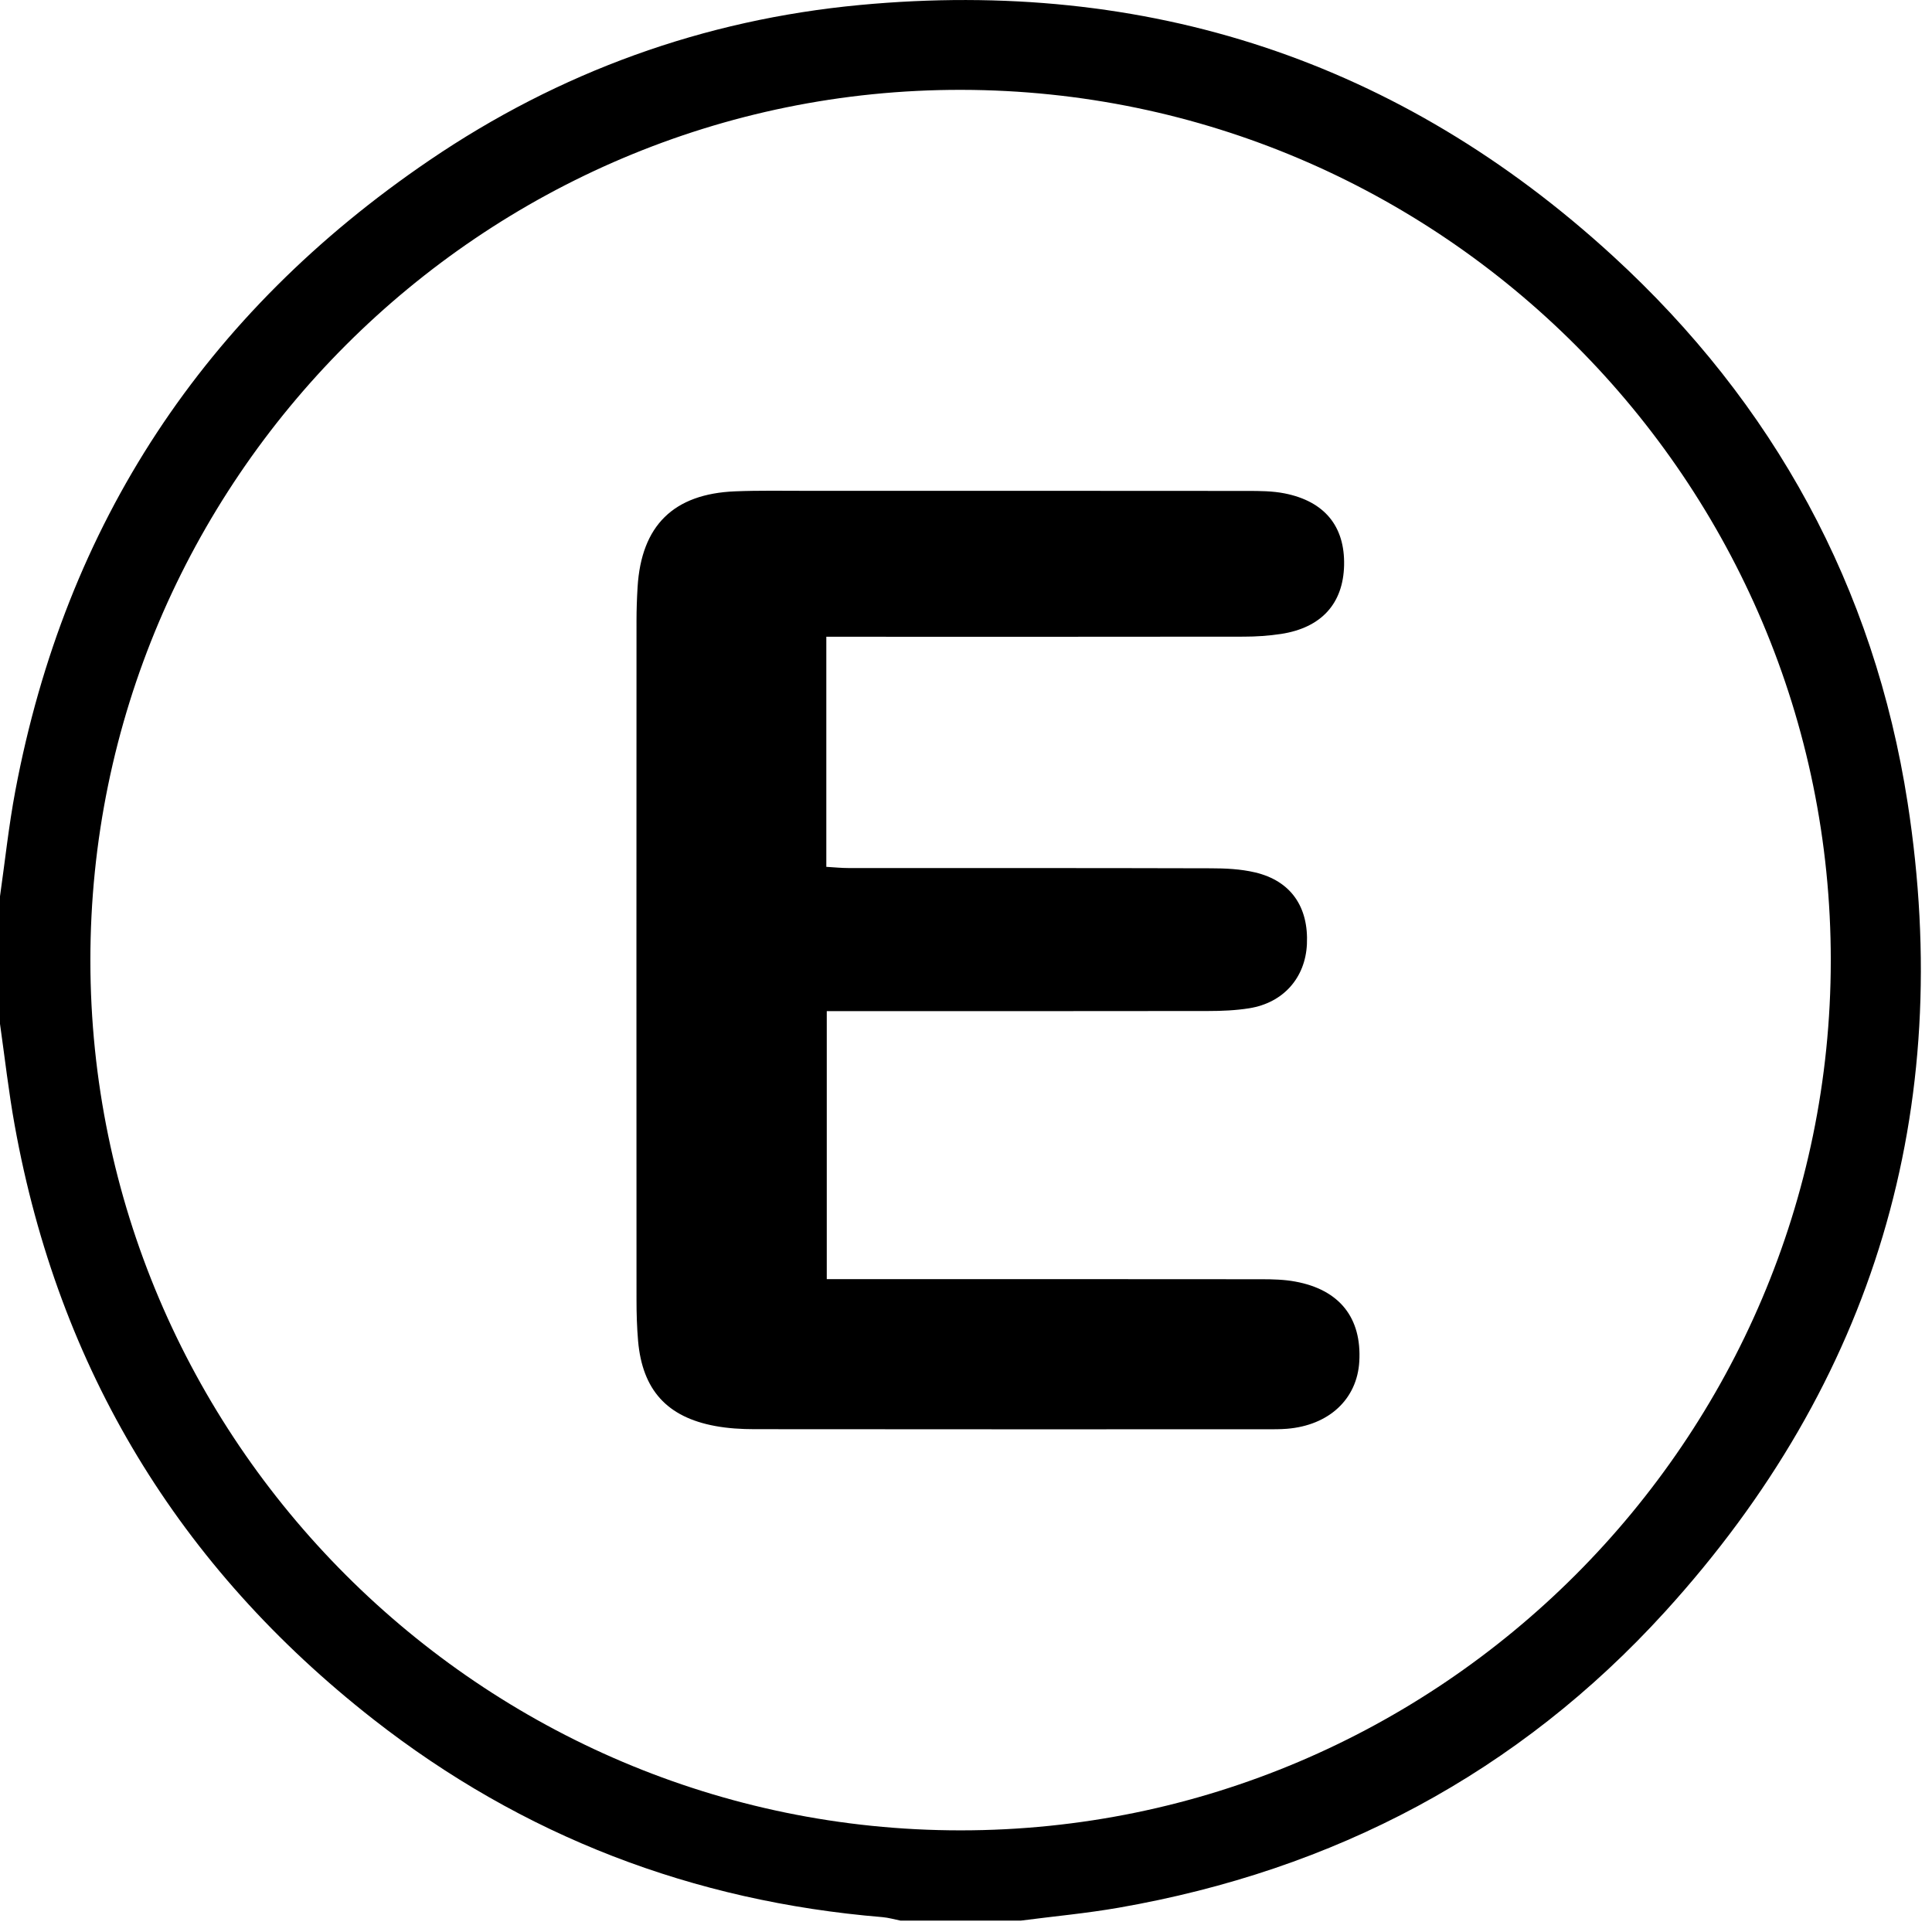
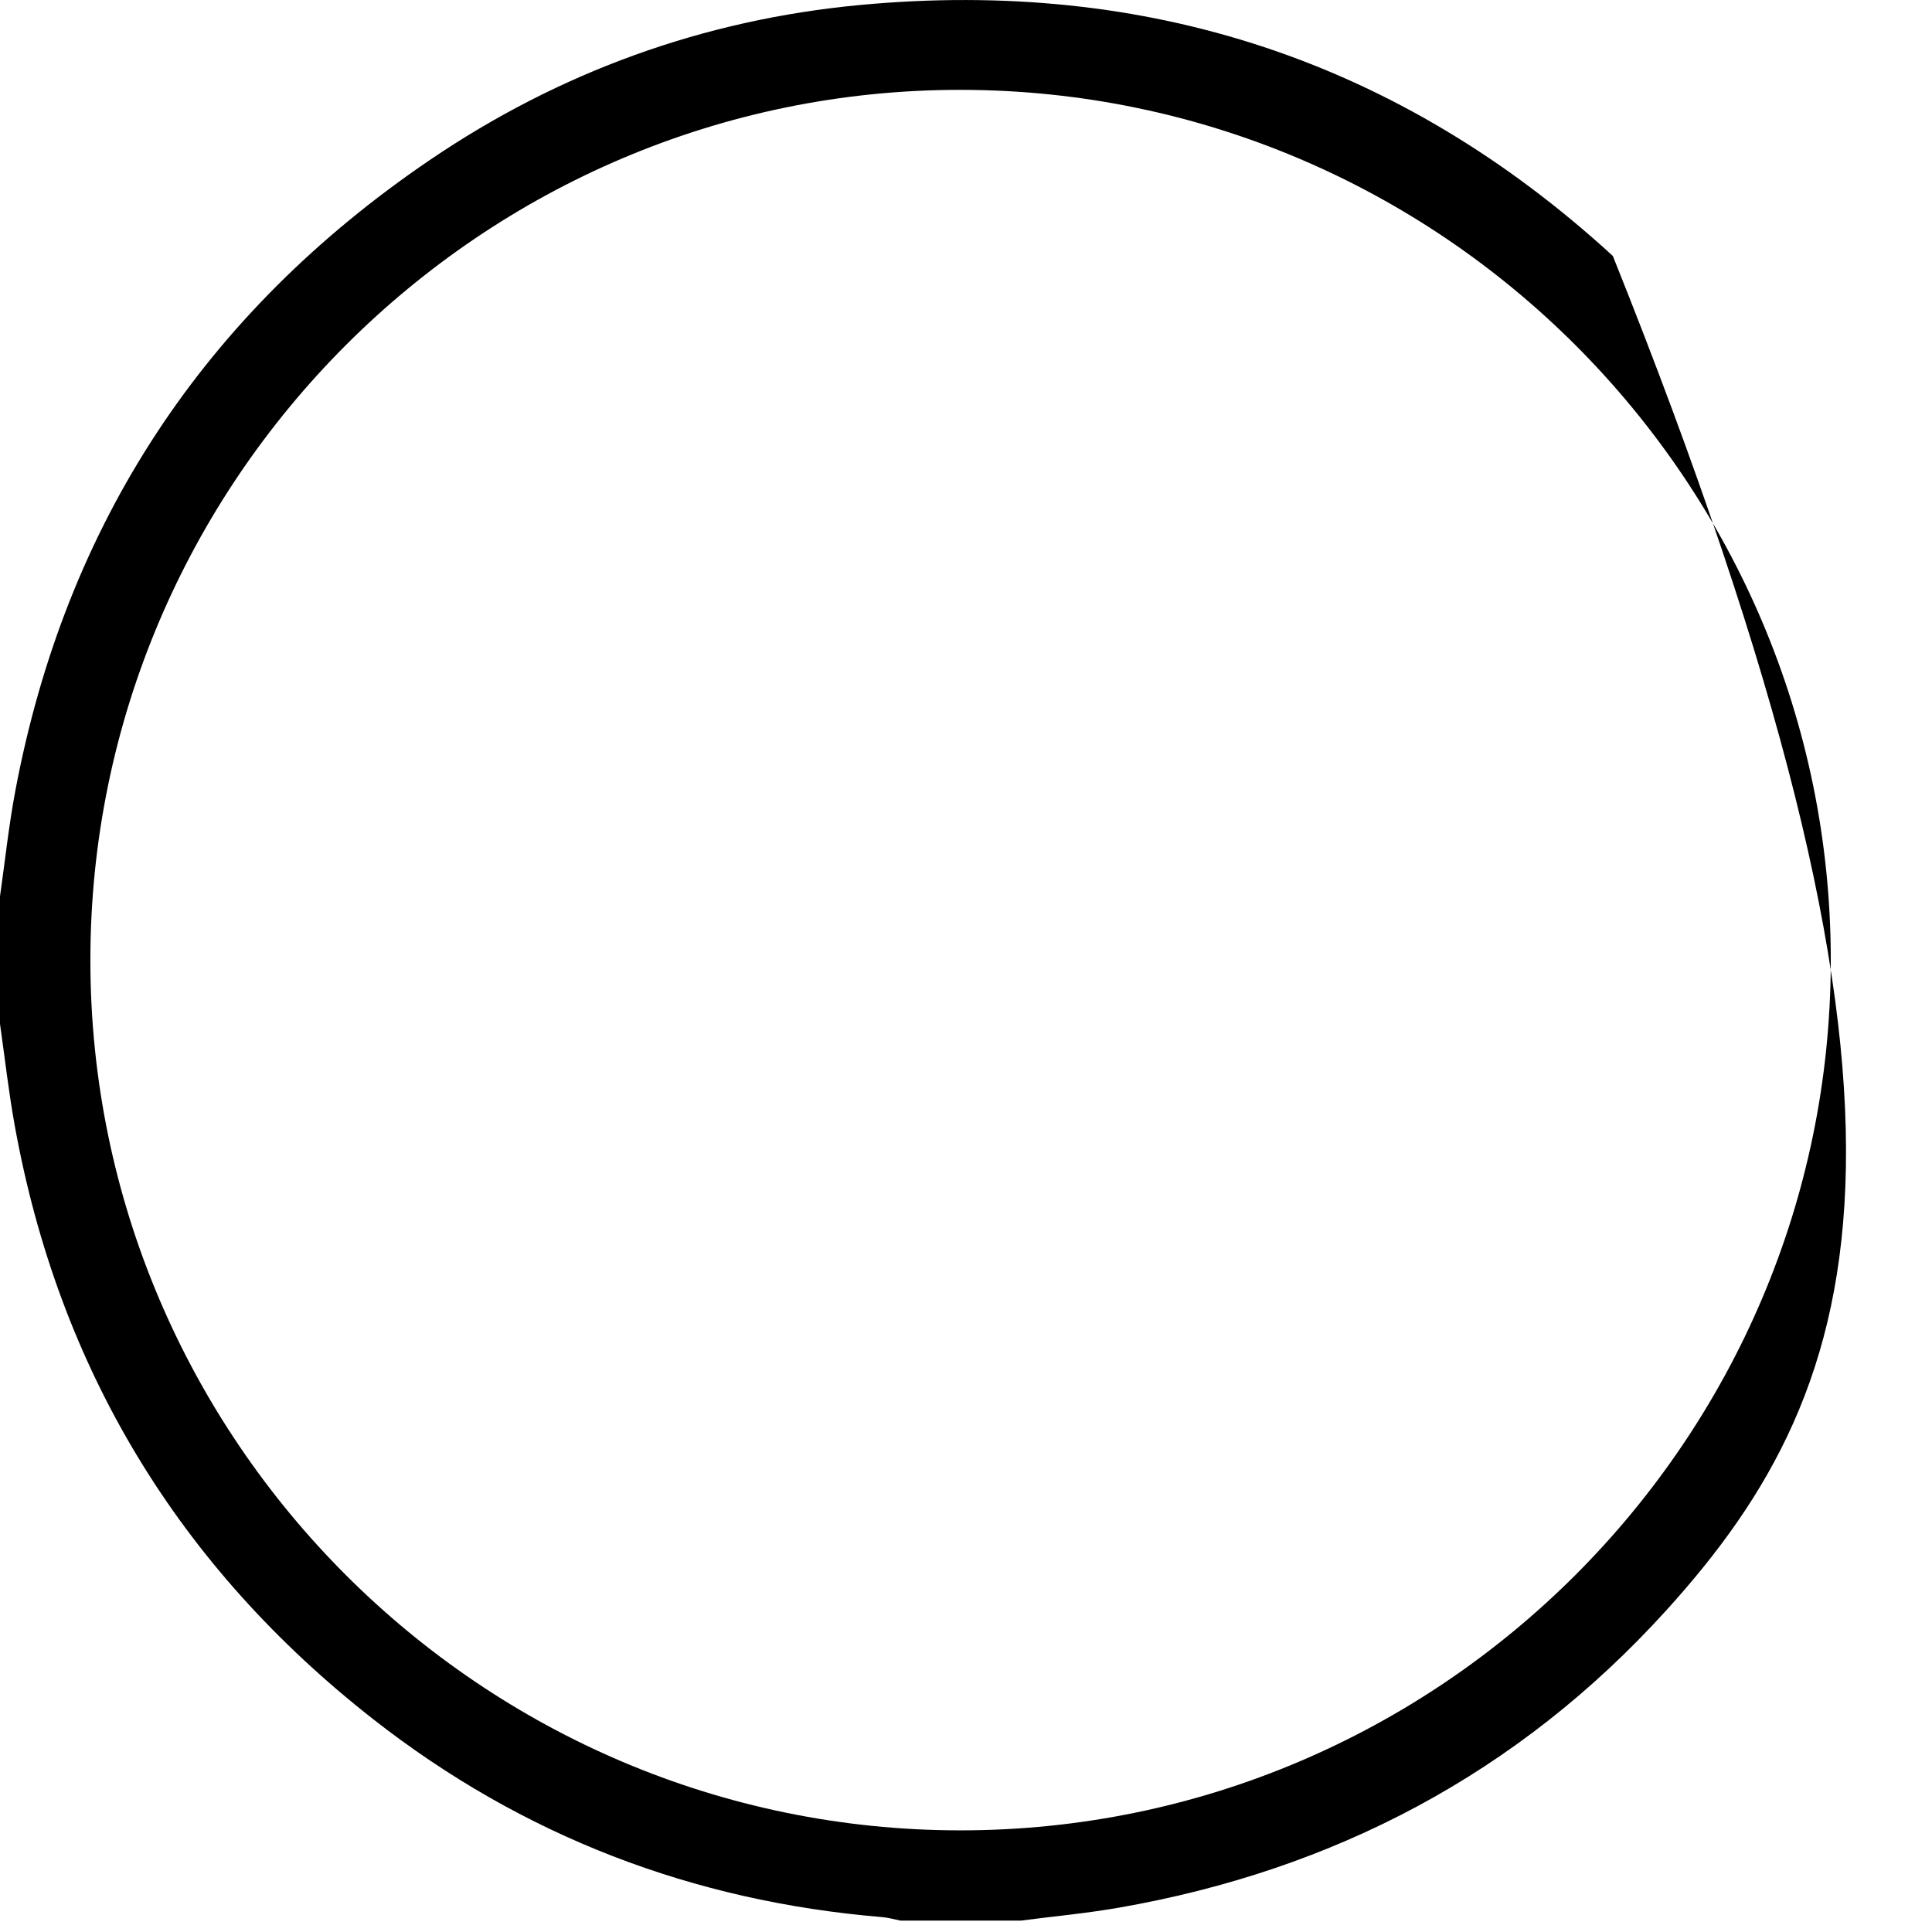
<svg xmlns="http://www.w3.org/2000/svg" width="100%" height="100%" viewBox="0 0 77 77" version="1.1" xml:space="preserve" style="fill-rule:evenodd;clip-rule:evenodd;stroke-linejoin:round;stroke-miterlimit:2;">
  <g transform="matrix(1,0,0,1,-0.199,-0.627)">
-     <path d="M0.199,36.35C0.399,34.949 0.547,33.539 0.809,32.15C2.818,21.485 8.35,13.11 17.311,7.017C22.491,3.493 28.245,1.411 34.472,0.826C45.918,-0.249 55.989,3.045 64.478,10.827C70.897,16.711 74.893,24.021 76.228,32.624C78.124,44.856 74.907,55.685 66.564,64.857C60.706,71.298 53.366,75.164 44.789,76.658C43.495,76.884 42.18,77.004 40.876,77.174L36.091,77.174C35.849,77.126 35.607,77.054 35.364,77.034C27.82,76.409 21.027,73.809 15.071,69.144C7.324,63.077 2.537,55.183 0.785,45.48C0.543,44.141 0.391,42.785 0.199,41.434L0.199,36.35ZM38.482,73.576C57.58,73.576 73.155,58.008 73.165,38.911C73.175,19.807 57.636,4.242 38.522,4.208C19.411,4.174 3.793,19.781 3.801,38.909C3.809,58.002 19.389,73.576 38.482,73.576Z" style="fill-rule:nonzero;" />
+     <path d="M0.199,36.35C0.399,34.949 0.547,33.539 0.809,32.15C2.818,21.485 8.35,13.11 17.311,7.017C22.491,3.493 28.245,1.411 34.472,0.826C45.918,-0.249 55.989,3.045 64.478,10.827C78.124,44.856 74.907,55.685 66.564,64.857C60.706,71.298 53.366,75.164 44.789,76.658C43.495,76.884 42.18,77.004 40.876,77.174L36.091,77.174C35.849,77.126 35.607,77.054 35.364,77.034C27.82,76.409 21.027,73.809 15.071,69.144C7.324,63.077 2.537,55.183 0.785,45.48C0.543,44.141 0.391,42.785 0.199,41.434L0.199,36.35ZM38.482,73.576C57.58,73.576 73.155,58.008 73.165,38.911C73.175,19.807 57.636,4.242 38.522,4.208C19.411,4.174 3.793,19.781 3.801,38.909C3.809,58.002 19.389,73.576 38.482,73.576Z" style="fill-rule:nonzero;" />
  </g>
  <g transform="matrix(1,0,0,1,-0.199,-0.627)">
-     <path d="M33.132,26.005L33.132,35.175C33.442,35.193 33.73,35.223 34.015,35.223C38.824,35.225 43.633,35.219 48.442,35.233C49.035,35.233 49.647,35.261 50.22,35.397C51.643,35.732 52.358,36.767 52.286,38.261C52.222,39.598 51.347,40.593 49.99,40.811C49.453,40.897 48.9,40.921 48.352,40.921C43.593,40.929 38.834,40.925 34.075,40.925L33.15,40.925L33.15,51.607L34.035,51.607C39.518,51.607 44.998,51.605 50.48,51.611C50.925,51.611 51.381,51.623 51.816,51.703C53.586,52.025 54.474,53.148 54.374,54.888C54.288,56.388 53.167,57.435 51.491,57.571C51.219,57.593 50.943,57.591 50.67,57.591C43.867,57.591 37.066,57.595 30.263,57.587C29.744,57.587 29.215,57.555 28.705,57.461C26.779,57.107 25.802,56.02 25.63,54.071C25.583,53.525 25.567,52.976 25.567,52.428C25.563,43.408 25.563,34.39 25.567,25.369C25.567,24.922 25.583,24.472 25.61,24.025C25.76,21.573 27.041,20.307 29.504,20.209C30.449,20.171 31.398,20.189 32.345,20.189C38.201,20.189 44.057,20.187 49.91,20.193C50.406,20.193 50.913,20.195 51.397,20.291C52.995,20.608 53.802,21.607 53.768,23.154C53.734,24.684 52.861,25.647 51.255,25.893C50.766,25.967 50.264,26.001 49.769,26.001C44.536,26.009 39.304,26.005 34.071,26.005L33.132,26.005Z" style="fill-rule:nonzero;" />
-   </g>
+     </g>
</svg>